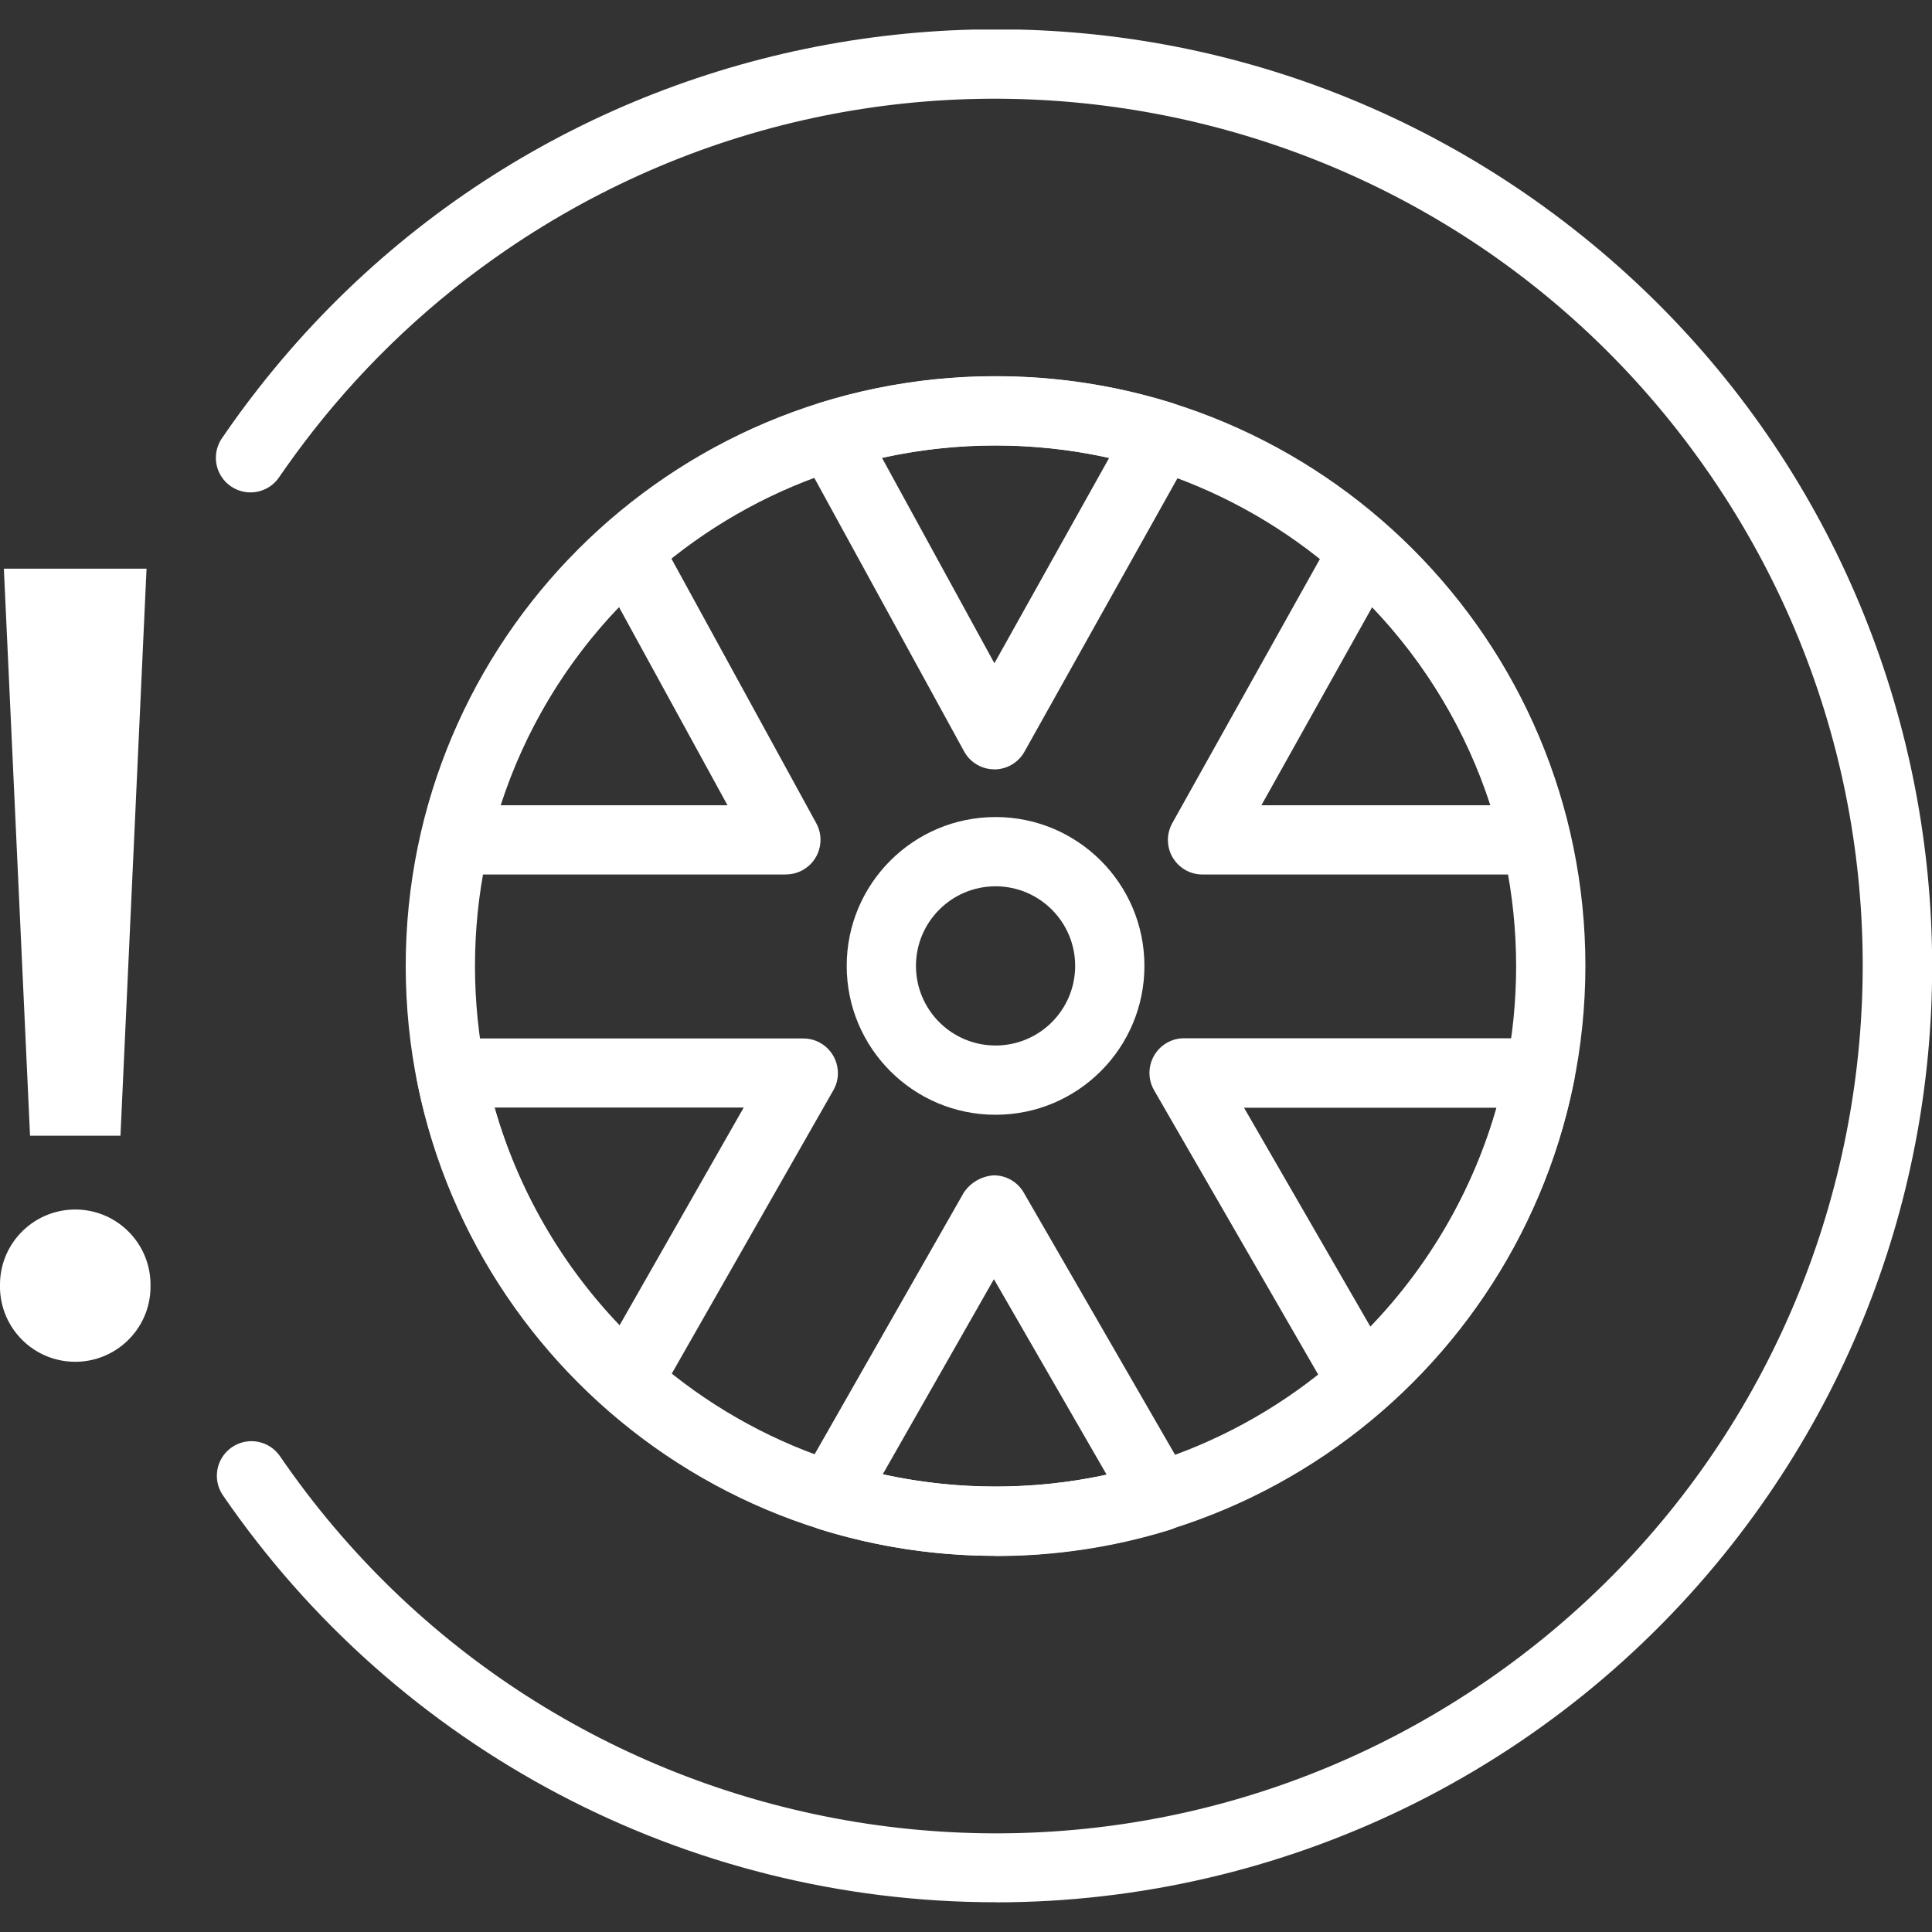
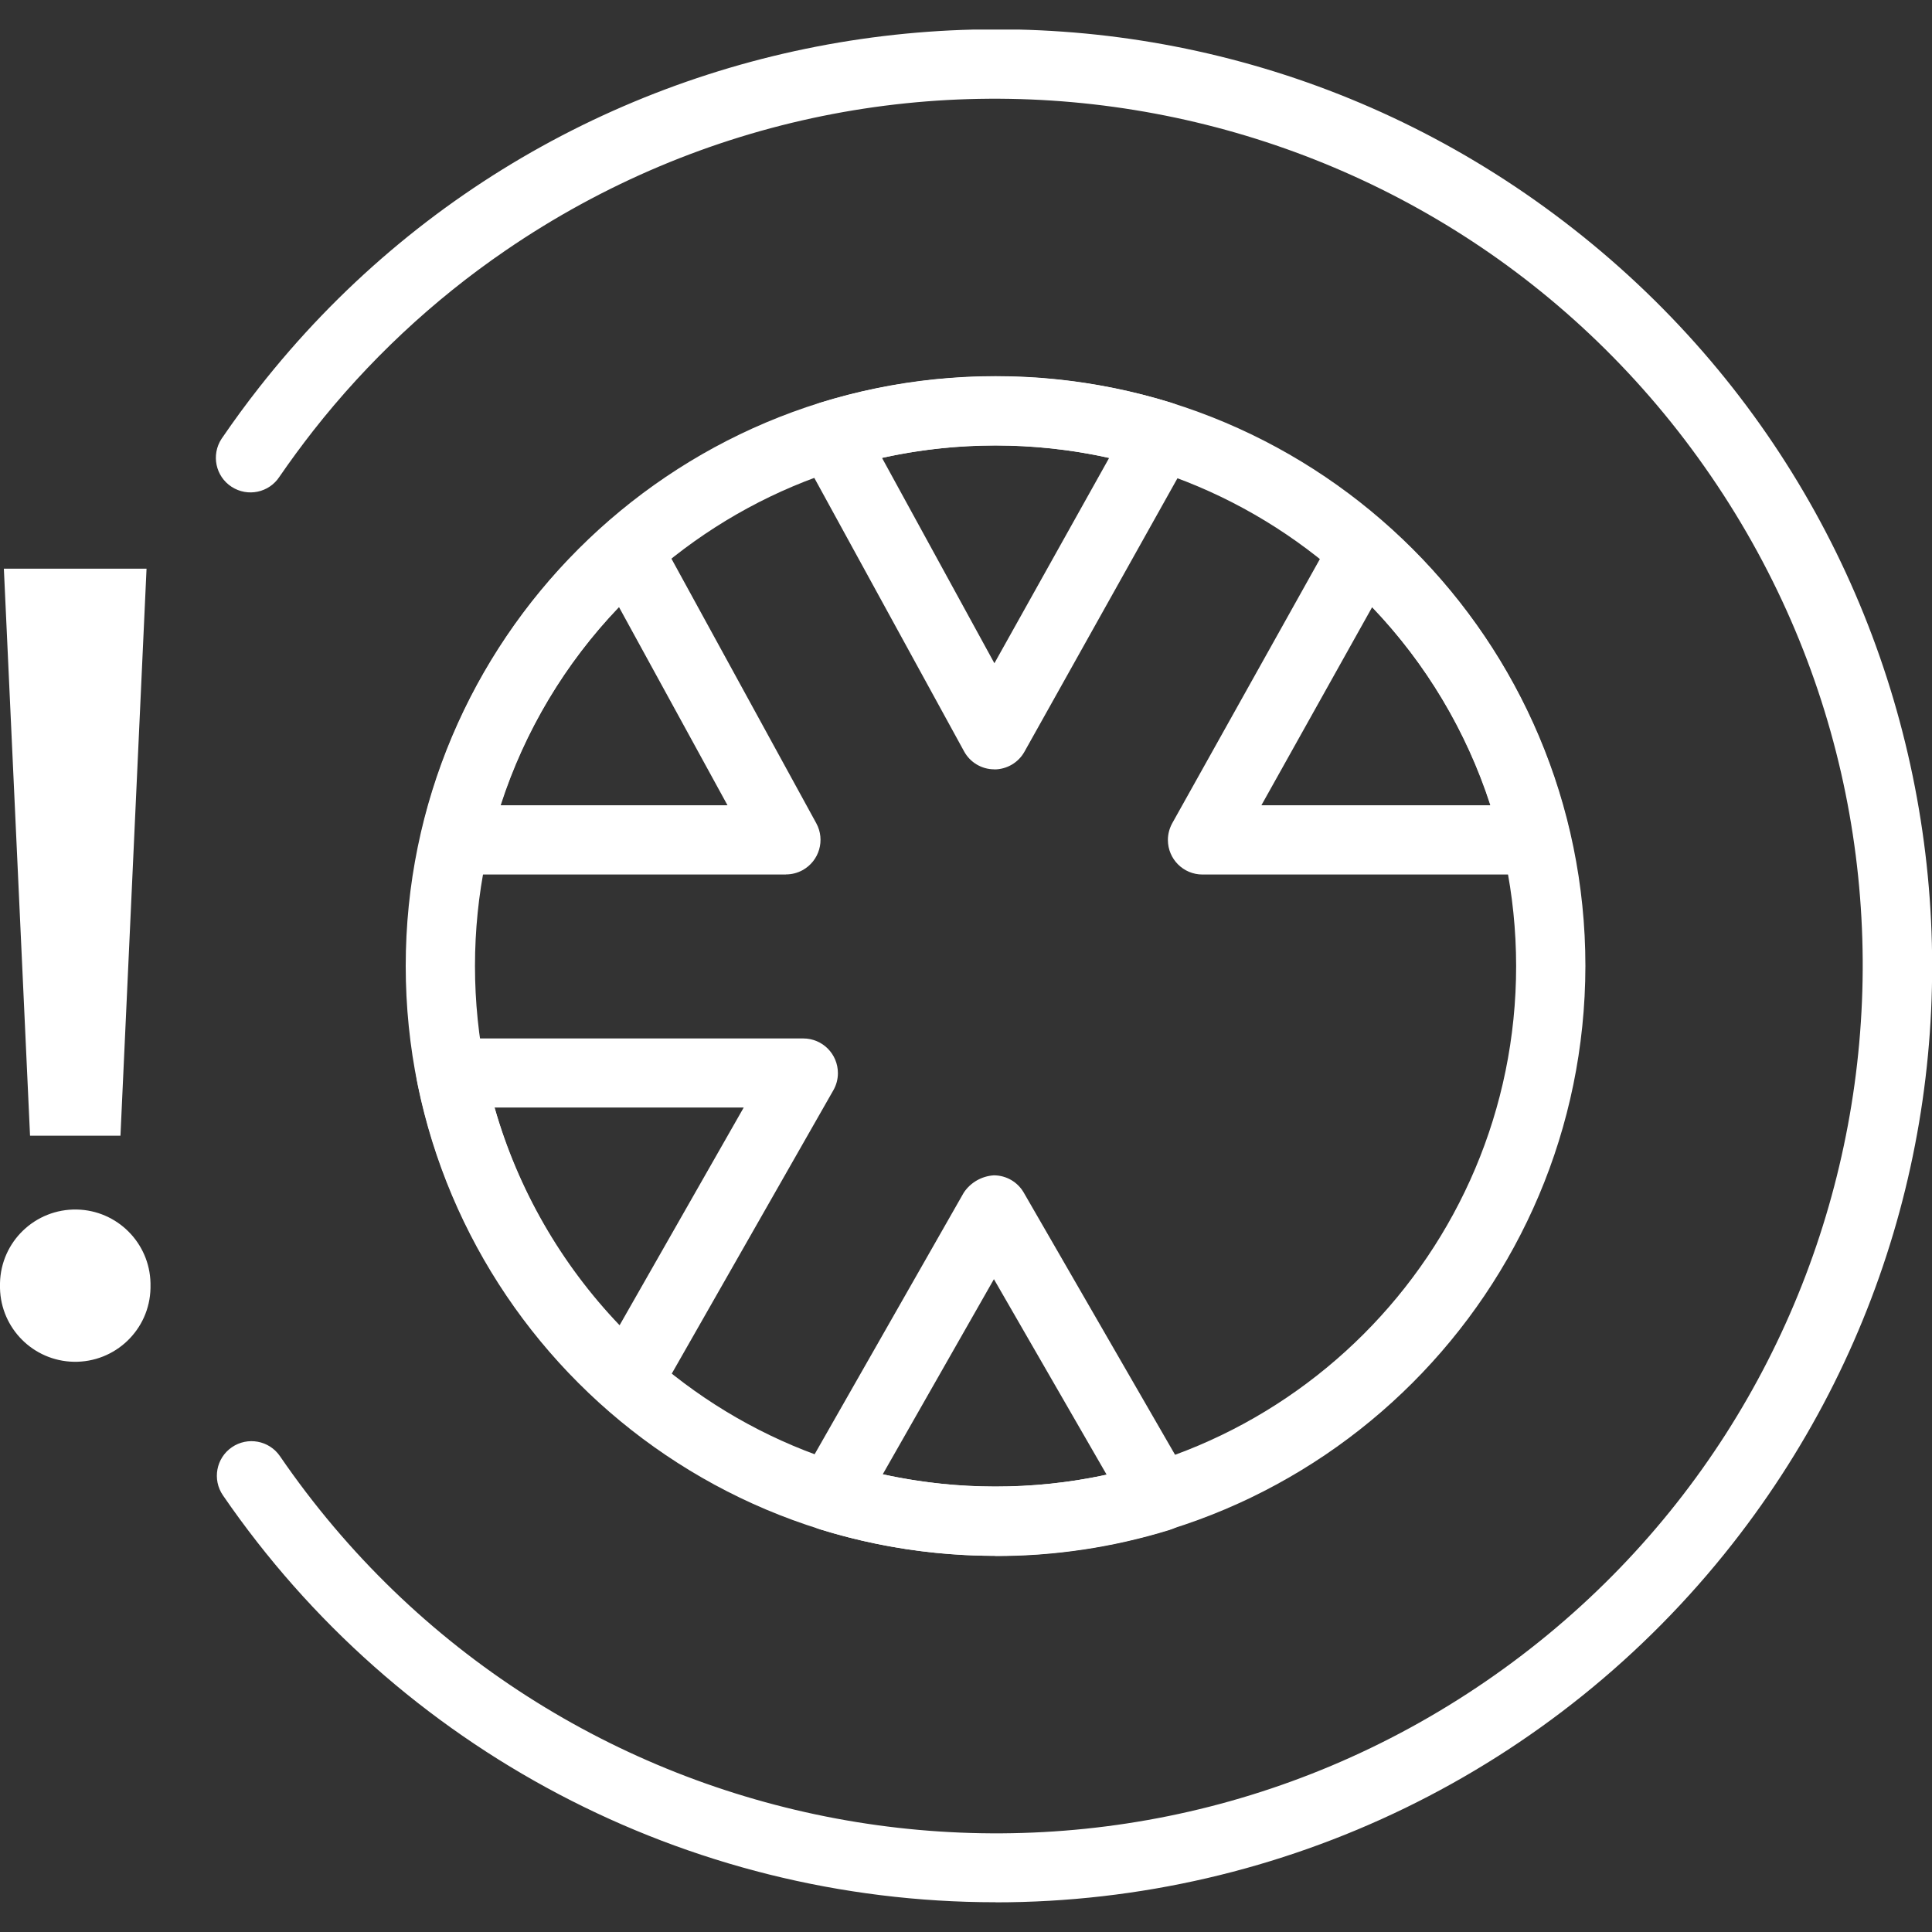
<svg xmlns="http://www.w3.org/2000/svg" id="Capa_1" viewBox="0 0 200 200">
  <rect x="0" y="0" width="200" height="200" fill="#333333" stroke="none" />
  <defs>
    <style>
      .cls-1 {
        fill: none;
      }

      .cls-2 {
        fill: #fff;
      }

      .cls-3 {
        clip-path: url(#clippath);
      }
    </style>
    <clipPath id="clippath">
      <rect class="cls-1" y="3.06" width="200" height="193.88" />
    </clipPath>
  </defs>
  <g id="Grupo_3582">
    <g class="cls-3">
      <g id="Grupo_3582-2">
        <path id="Trazado_9236" class="cls-2" d="M103.06,196.92c-31.97,0-61.89-15.76-79.98-42.12-1.12-1.63-.71-3.86.92-4.98s3.86-.71,4.98.92c28.02,40.9,83.9,51.35,124.8,23.33,40.9-28.02,51.35-83.9,23.33-124.8C149.1,8.36,93.22-2.08,52.32,25.94c-7.54,5.16-14.24,11.45-19.88,18.63-1.22,1.56-2.39,3.15-3.51,4.78-1.08,1.66-3.3,2.12-4.96,1.04-1.66-1.08-2.12-3.3-1.04-4.96.03-.04.06-.08.09-.13,1.21-1.77,2.47-3.49,3.79-5.17C59.84-1.98,120.78-9.34,162.9,23.71c42.13,33.04,49.49,93.98,16.44,136.11-18.38,23.43-46.51,37.11-76.29,37.11" />
-         <path id="Trazado_9237" class="cls-2" d="M103.06,115.4c-8.51,0-15.41-6.9-15.41-15.41s6.9-15.41,15.41-15.41,15.41,6.9,15.41,15.41-6.9,15.41-15.41,15.41M103.06,91.75c-4.55,0-8.24,3.69-8.24,8.24s3.69,8.24,8.24,8.24,8.24-3.69,8.24-8.24h0c0-4.55-3.69-8.24-8.24-8.24" />
        <path id="Trazado_9238" class="cls-2" d="M103.06,161.06c-33.72,0-61.06-27.34-61.06-61.06,0-33.72,27.34-61.06,61.06-61.06s61.06,27.34,61.06,61.06h0c-.04,33.71-27.35,61.02-61.06,61.06M103.06,46.11c-29.76,0-53.89,24.13-53.89,53.89s24.13,53.89,53.89,53.89,53.89-24.13,53.89-53.89h0c-.03-29.75-24.14-53.86-53.89-53.89" />
        <path id="Trazado_9239" class="cls-2" d="M81.34,90.53h-34.21c-1.98,0-3.59-1.6-3.59-3.58,0-.28.03-.55.09-.82,2.86-12.31,9.49-23.43,18.97-31.79,1.48-1.31,3.75-1.18,5.06.3.18.2.33.42.46.66l16.38,29.92c.95,1.74.31,3.91-1.42,4.86-.53.29-1.12.44-1.72.44M51.84,83.36h23.47l-11.23-20.51c-5.58,5.82-9.77,12.83-12.25,20.51" />
        <path id="Trazado_9240" class="cls-2" d="M159,90.53h-34.52c-1.98,0-3.58-1.6-3.58-3.58,0-.61.16-1.21.46-1.75l16.7-29.88c.97-1.73,3.15-2.35,4.88-1.38.23.13.44.28.63.45,9.46,8.36,16.07,19.45,18.92,31.75.45,1.93-.75,3.85-2.68,4.3-.27.06-.54.09-.81.09M130.58,83.36h23.7c-2.48-7.67-6.67-14.68-12.24-20.5l-11.46,20.5Z" />
        <path id="Trazado_9241" class="cls-2" d="M102.92,79.64h0c-1.3,0-2.5-.72-3.12-1.86l-16.95-30.95c-.95-1.74-.31-3.91,1.43-4.86.21-.11.42-.21.65-.28,11.85-3.65,24.53-3.64,36.37.02,1.89.59,2.94,2.6,2.35,4.49-.07.24-.17.46-.29.68l-17.31,30.94c-.63,1.13-1.83,1.83-3.13,1.83M91.3,47.39l11.64,21.27,11.88-21.26c-7.75-1.71-15.78-1.71-23.52,0" />
-         <path id="Trazado_9242" class="cls-2" d="M141.03,146.66c-.19,0-.39-.01-.58-.05-1.05-.18-1.97-.82-2.51-1.75l-18.47-32c-.99-1.71-.4-3.91,1.31-4.9.55-.32,1.16-.48,1.8-.48h36.88c1.98,0,3.58,1.61,3.58,3.59,0,.23-.02.46-.07.68-2.62,13.17-9.5,25.11-19.57,34-.65.58-1.5.9-2.37.9M128.78,114.67l13.08,22.66c6.14-6.38,10.62-14.16,13.06-22.66h-26.14Z" />
        <path id="Trazado_9243" class="cls-2" d="M64.98,146.56c-.88,0-1.72-.32-2.38-.9-10.01-8.87-16.84-20.77-19.45-33.89-.38-1.94.89-3.82,2.83-4.2.23-.04.46-.07.69-.07h36.49c1.98,0,3.58,1.61,3.58,3.59,0,.62-.16,1.23-.47,1.77l-18.19,31.9c-.64,1.11-1.83,1.8-3.11,1.79M51.2,114.65c2.42,8.45,6.86,16.18,12.94,22.54l12.85-22.54h-25.78Z" />
        <path id="Trazado_9244" class="cls-2" d="M103.06,161.06c-6.16,0-12.28-.92-18.16-2.74-1.89-.59-2.94-2.6-2.35-4.49.08-.25.18-.48.31-.71l16.91-29.66c.7-1.05,1.85-1.71,3.11-1.79,1.28,0,2.46.68,3.1,1.79l17.14,29.7c.99,1.71.4,3.91-1.31,4.9-.23.13-.48.24-.74.32-5.83,1.8-11.91,2.71-18.01,2.7M91.38,152.62c7.63,1.67,15.54,1.69,23.18.04l-11.67-20.24-11.51,20.2Z" />
        <path id="Trazado_9245" class="cls-2" d="M3.11,117.57L.4,58.87h14.77l-2.7,58.7H3.11Z" />
        <path id="Trazado_9246" class="cls-2" d="M0,133.35v-.52c.09-4.3,3.65-7.71,7.96-7.62,4.17.09,7.53,3.45,7.62,7.62v.52c-.09,4.3-3.65,7.71-7.96,7.62-4.17-.09-7.53-3.45-7.62-7.62" />
      </g>
    </g>
  </g>
</svg>